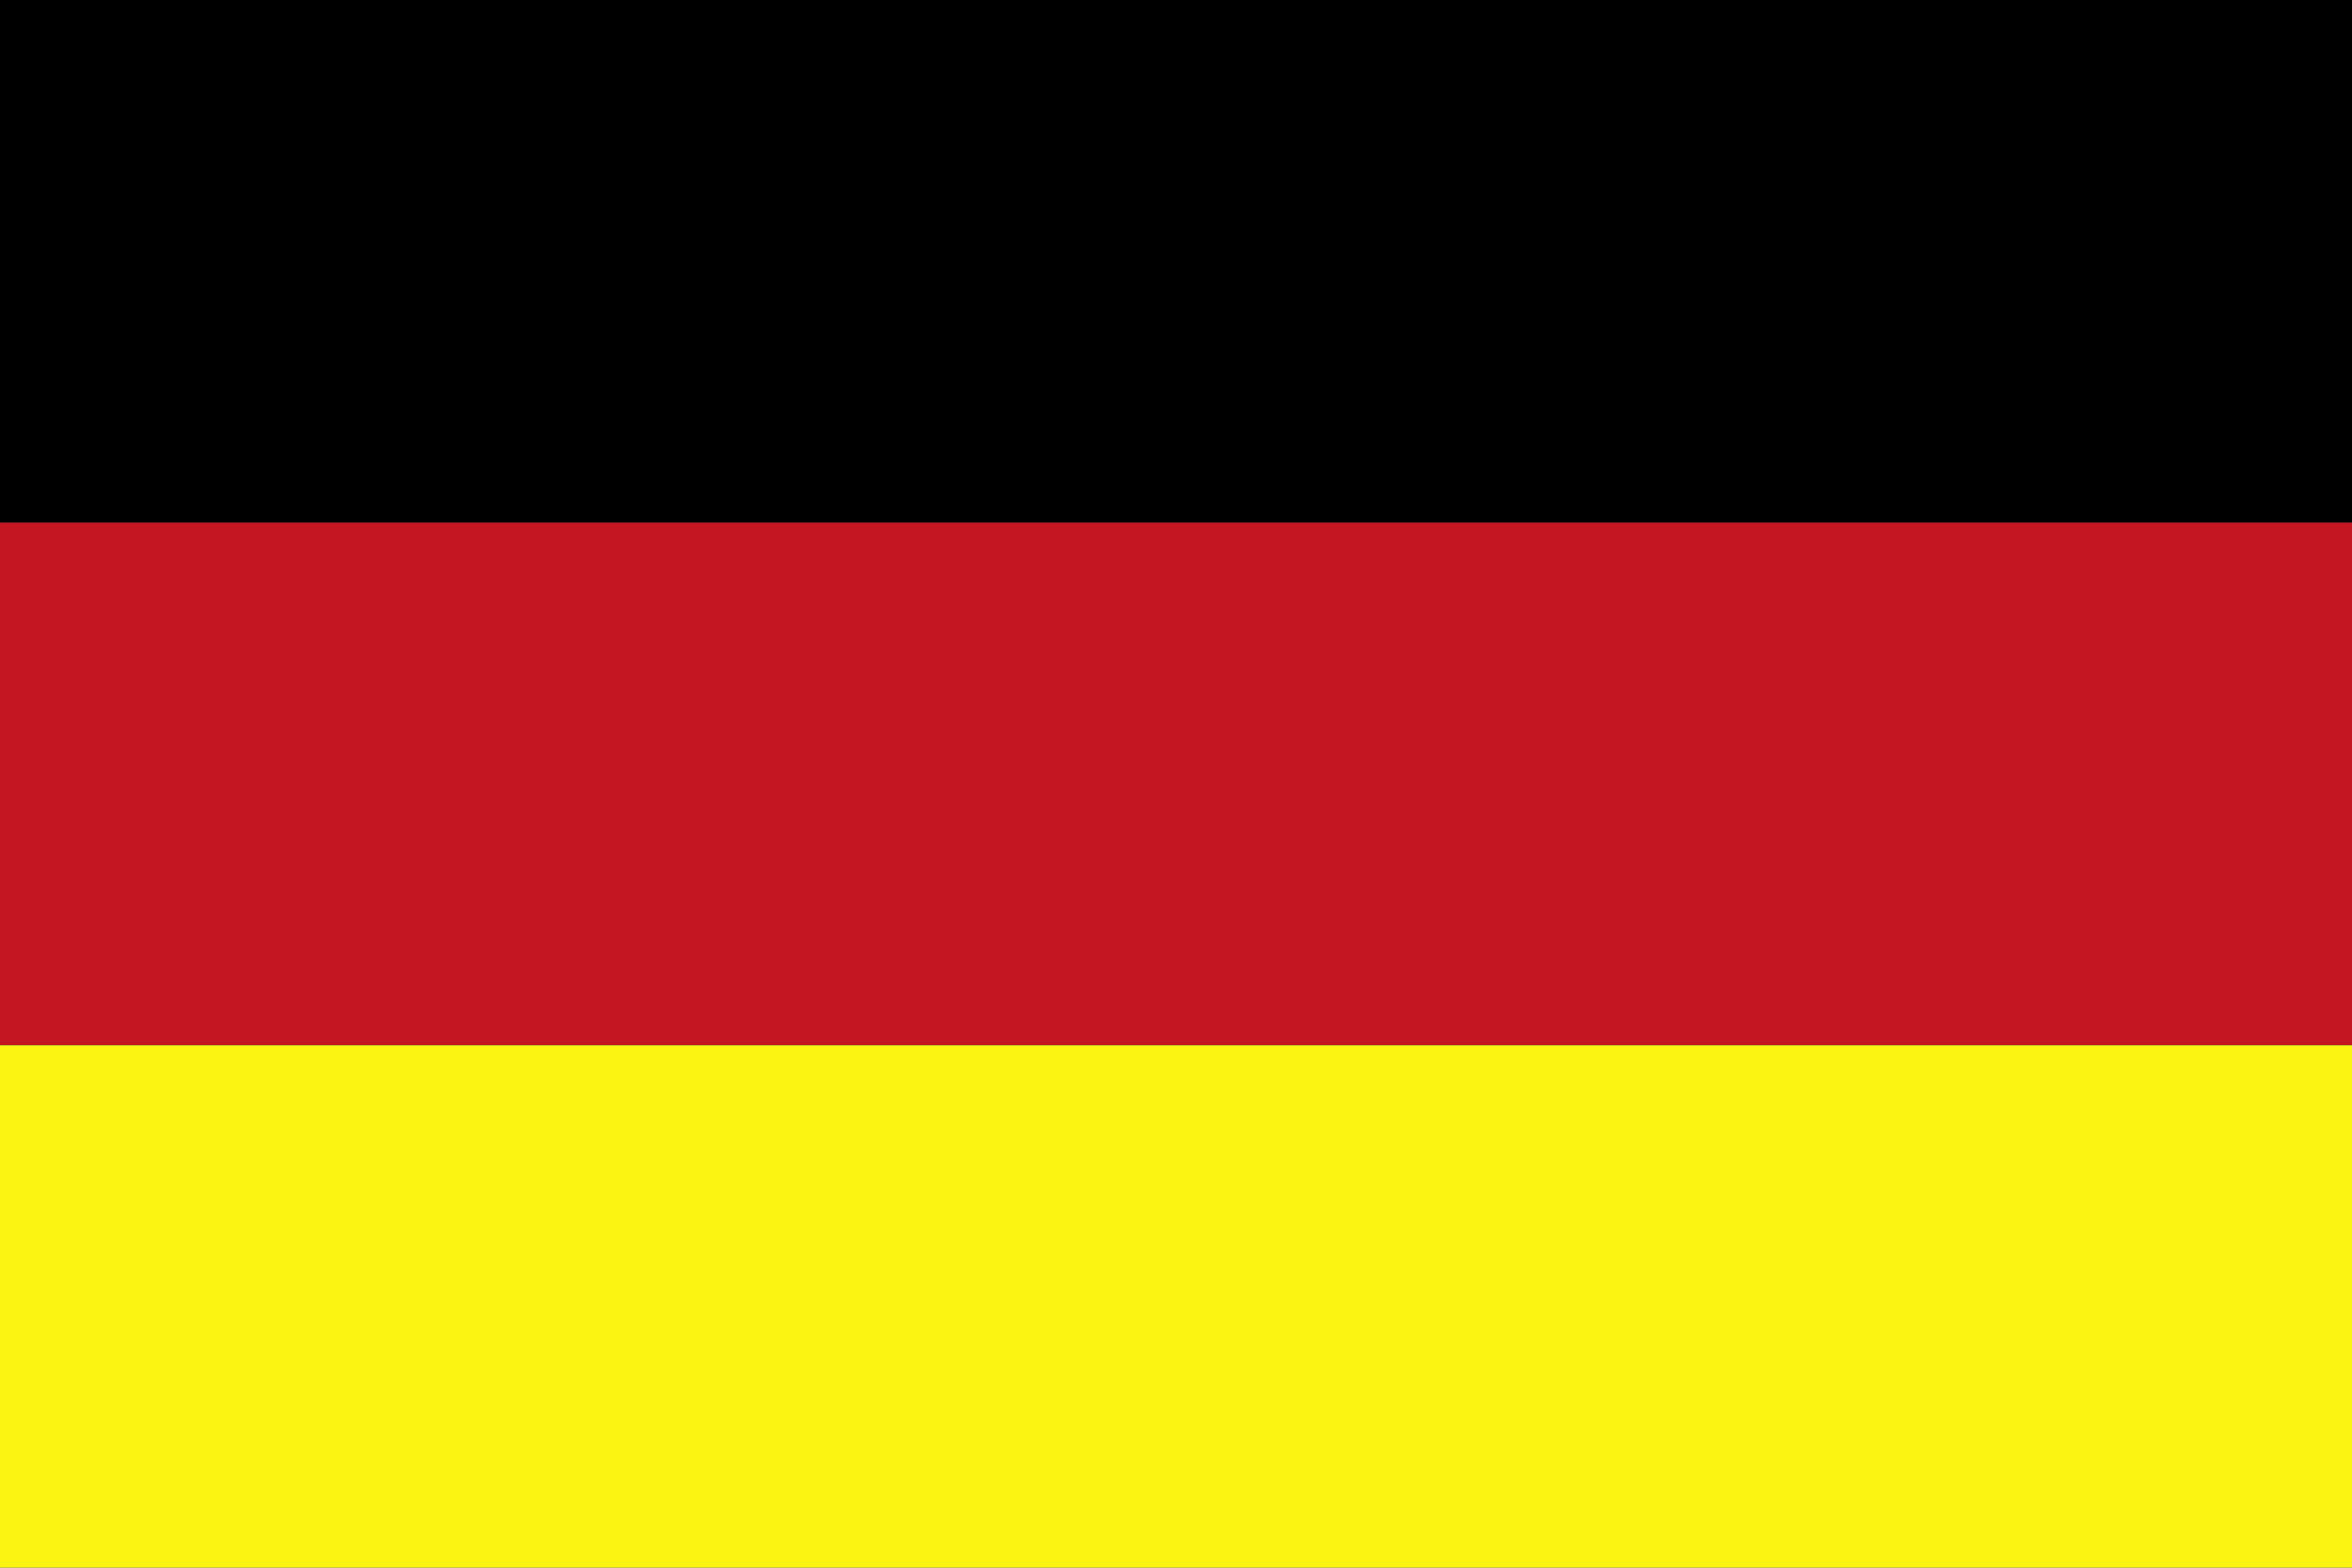
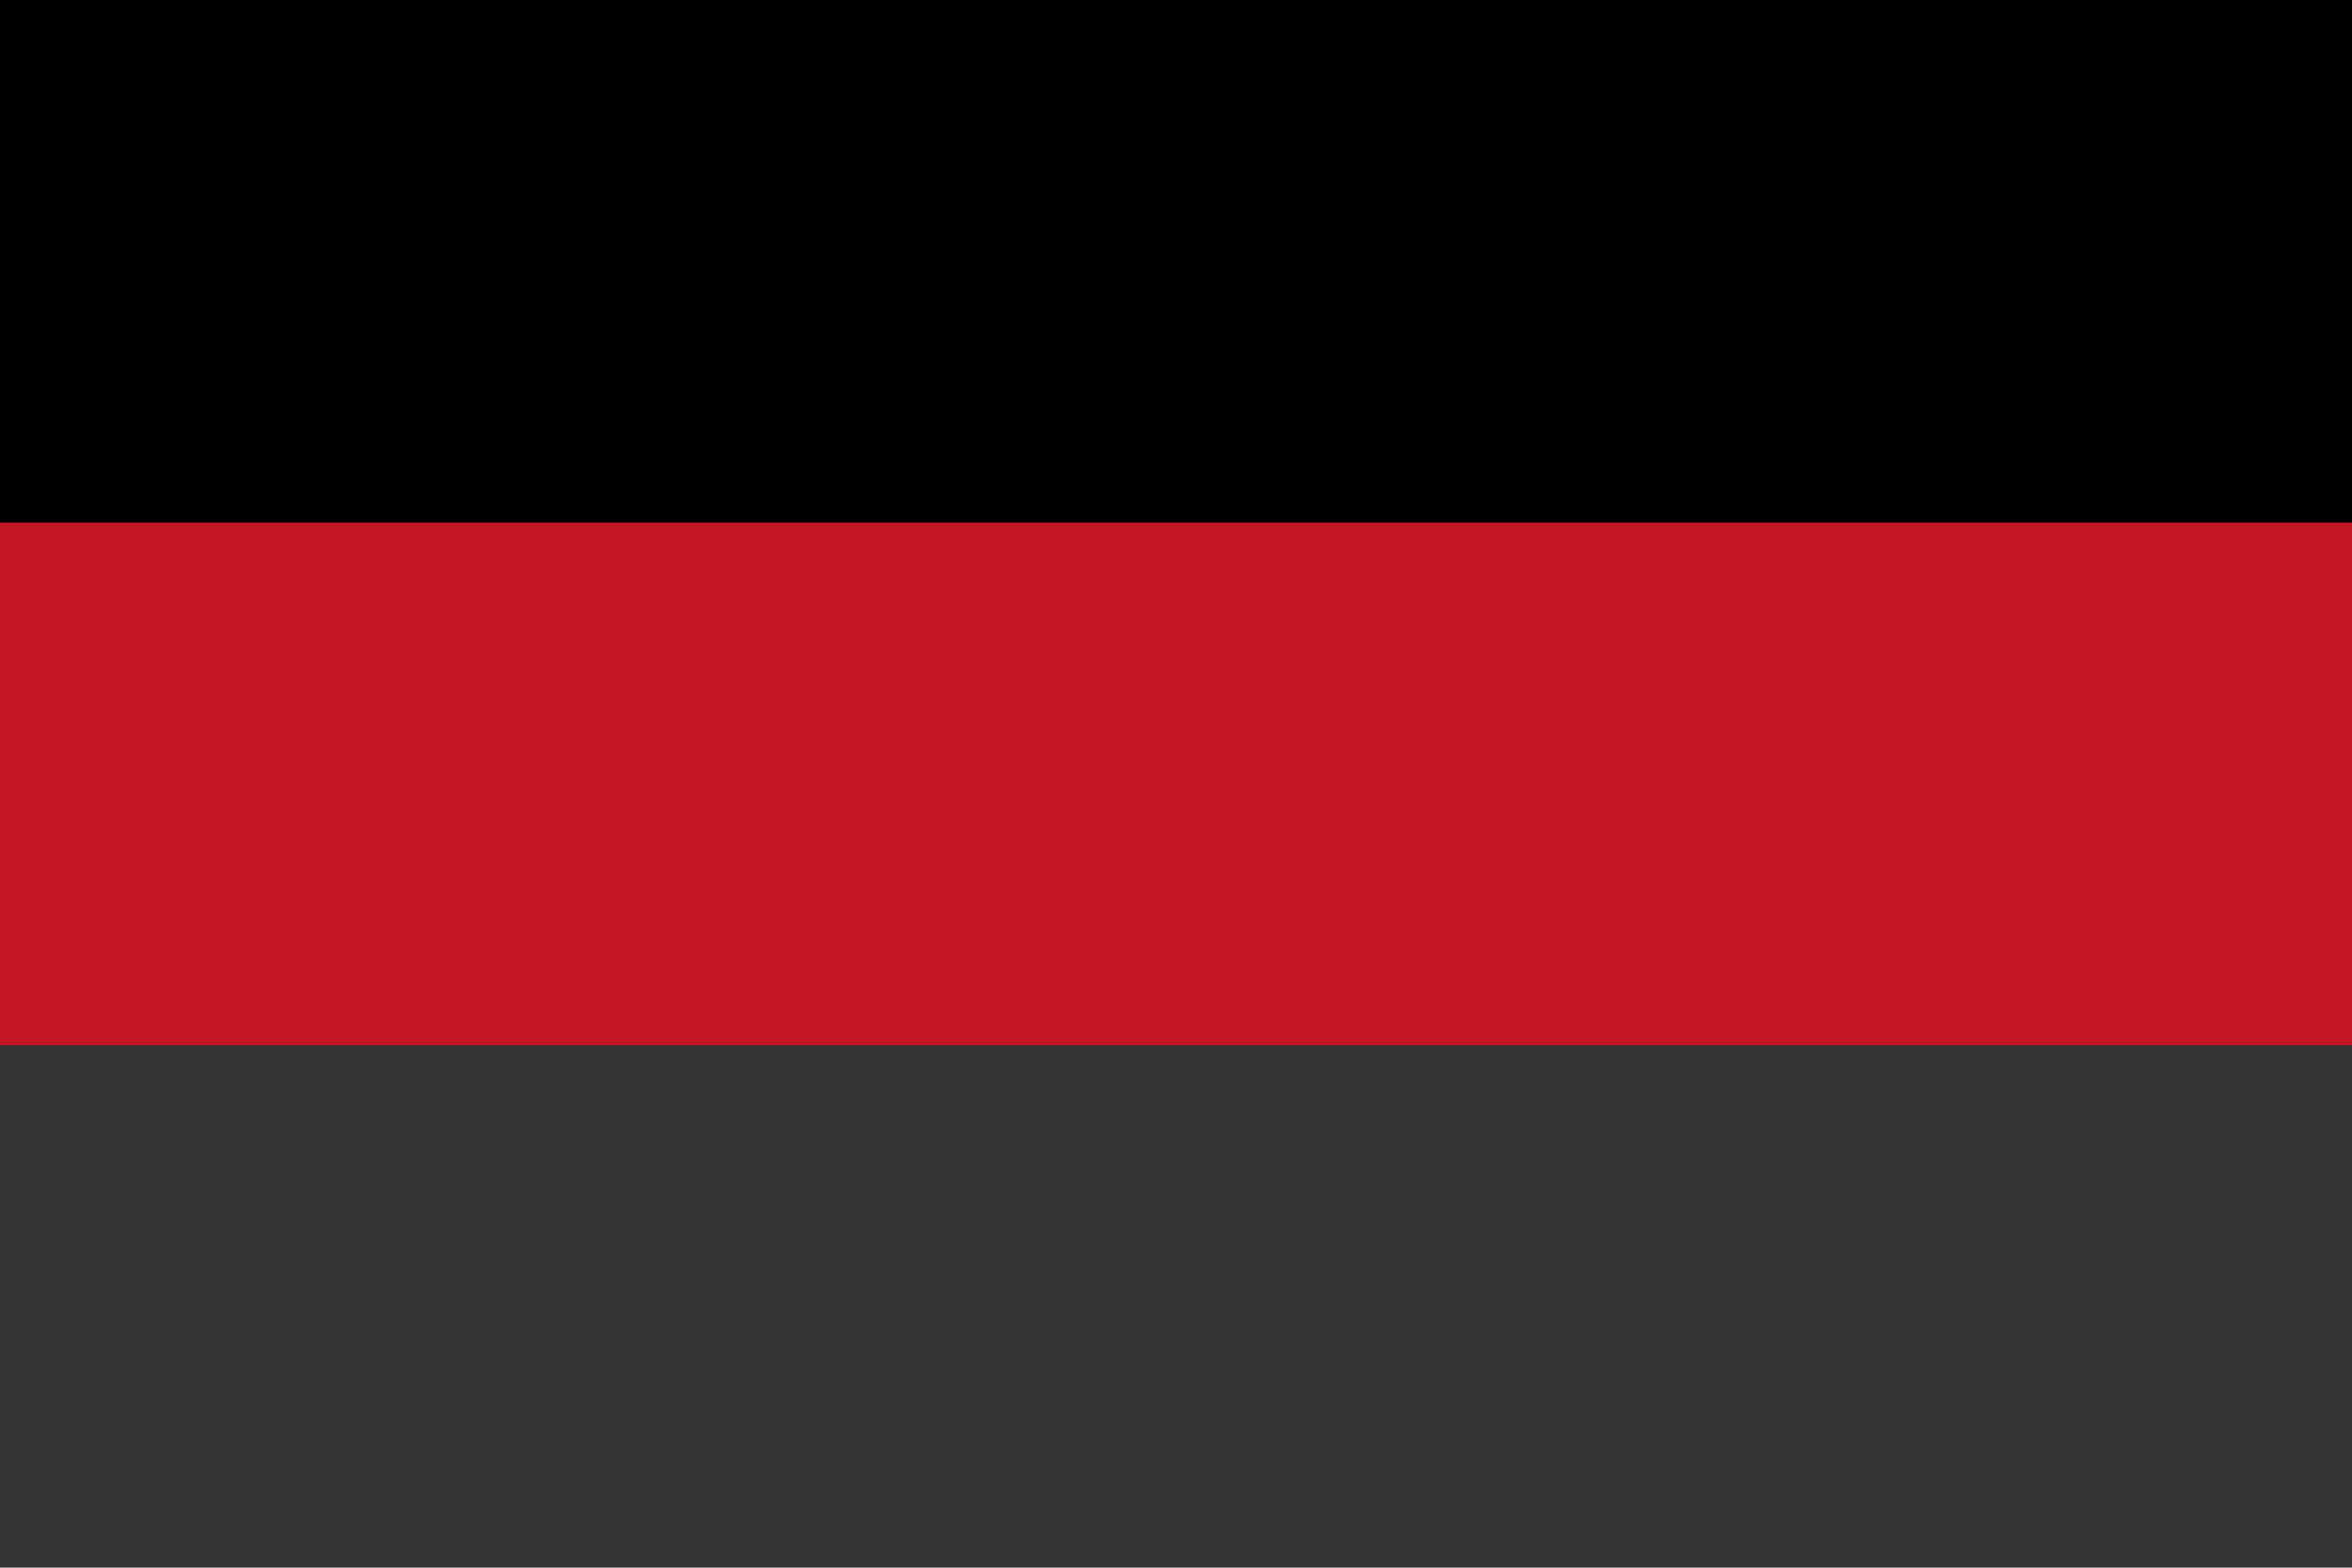
<svg xmlns="http://www.w3.org/2000/svg" version="1.1" id="Ebene_1" x="0px" y="0px" viewBox="0 0 85.04 56.69" style="enable-background:new 0 0 85.04 56.69;" xml:space="preserve">
  <rect x="0" y="0" width="85.04" height="56.69" fill="#333333" stroke="none" />
  <style type="text/css">
	.st0{fill:#C31622;}
	.st1{fill:#FBF312;}
</style>
  <rect x="0" y="0" width="85.04" height="18.9" />
  <rect x="0" y="18.9" class="st0" width="85.04" height="18.9" />
-   <rect x="0" y="37.8" class="st1" width="85.04" height="18.9" />
</svg>